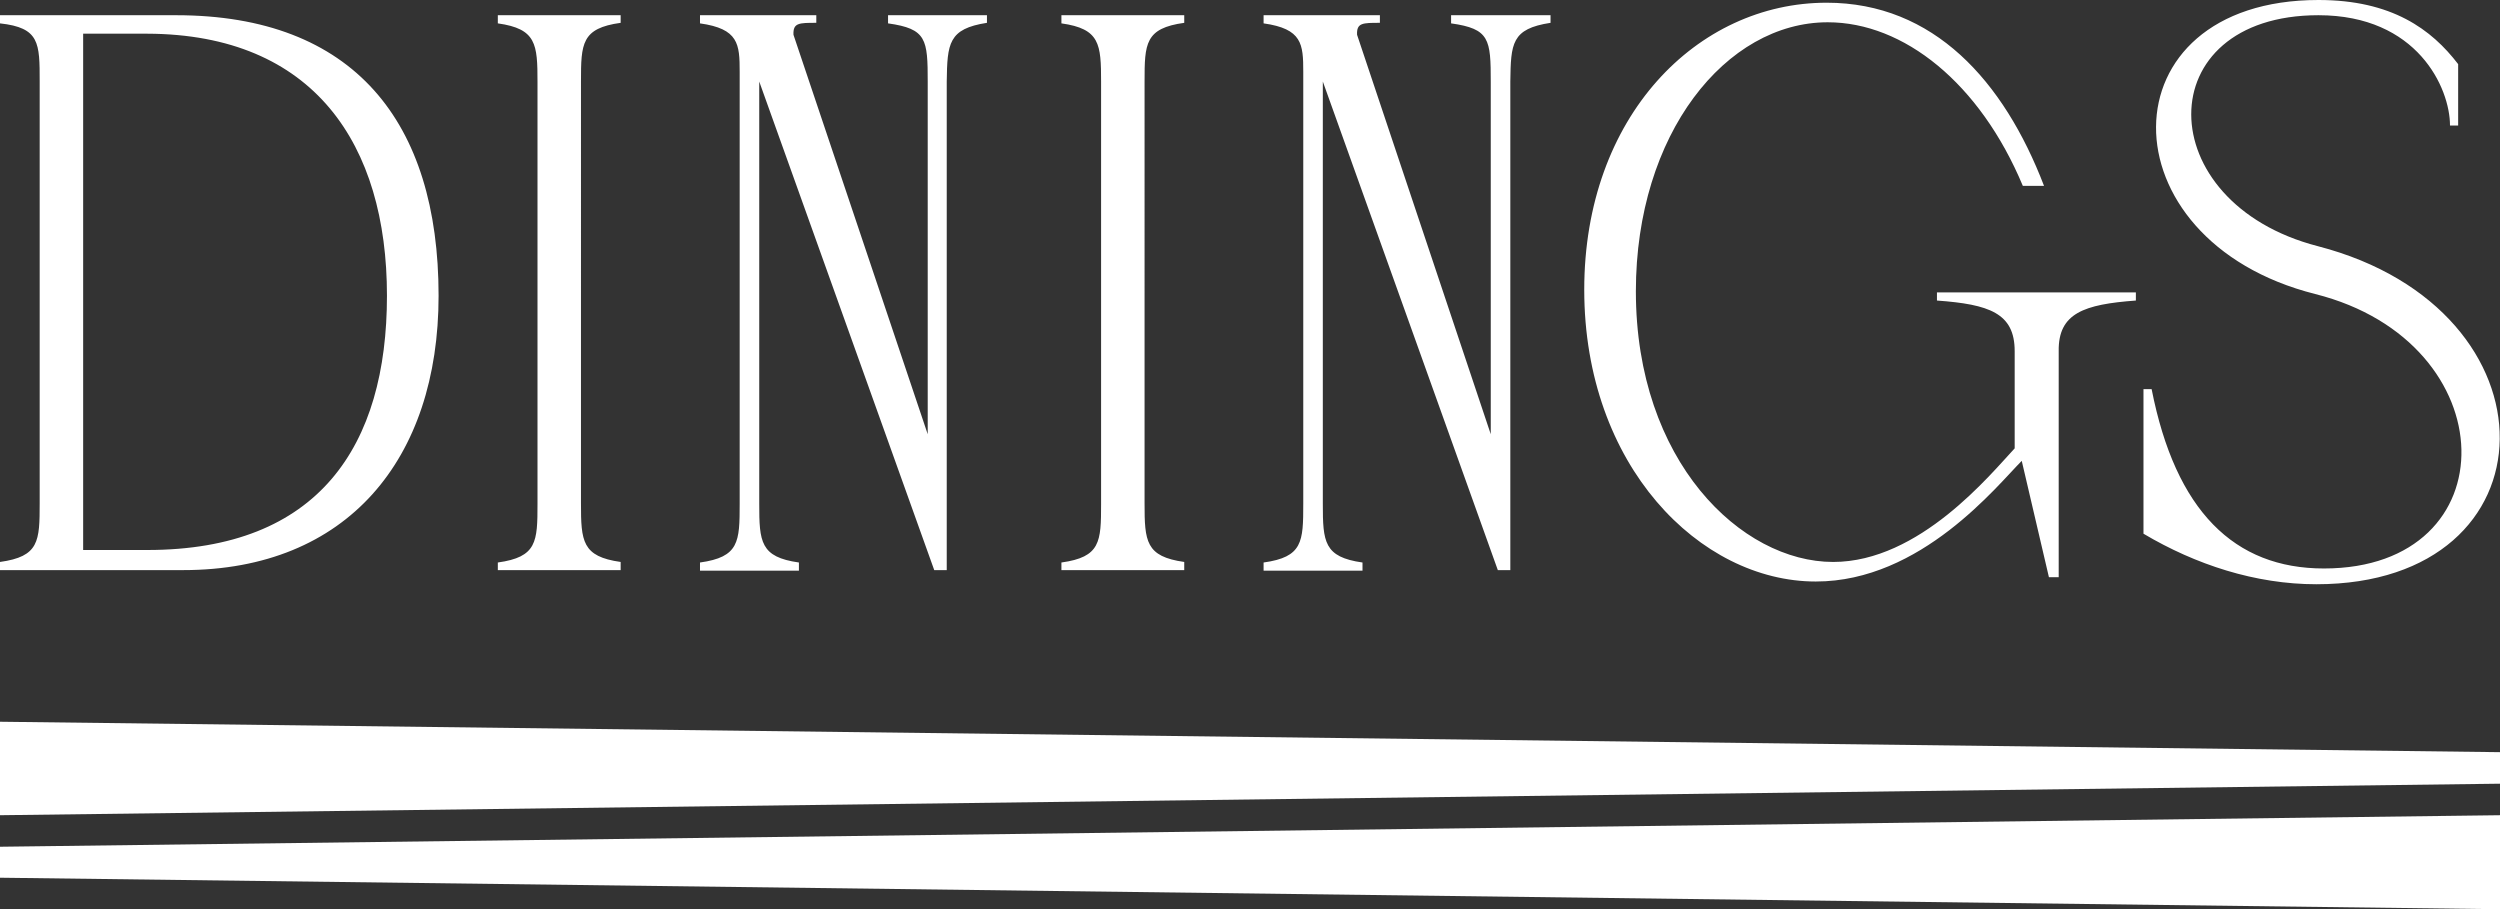
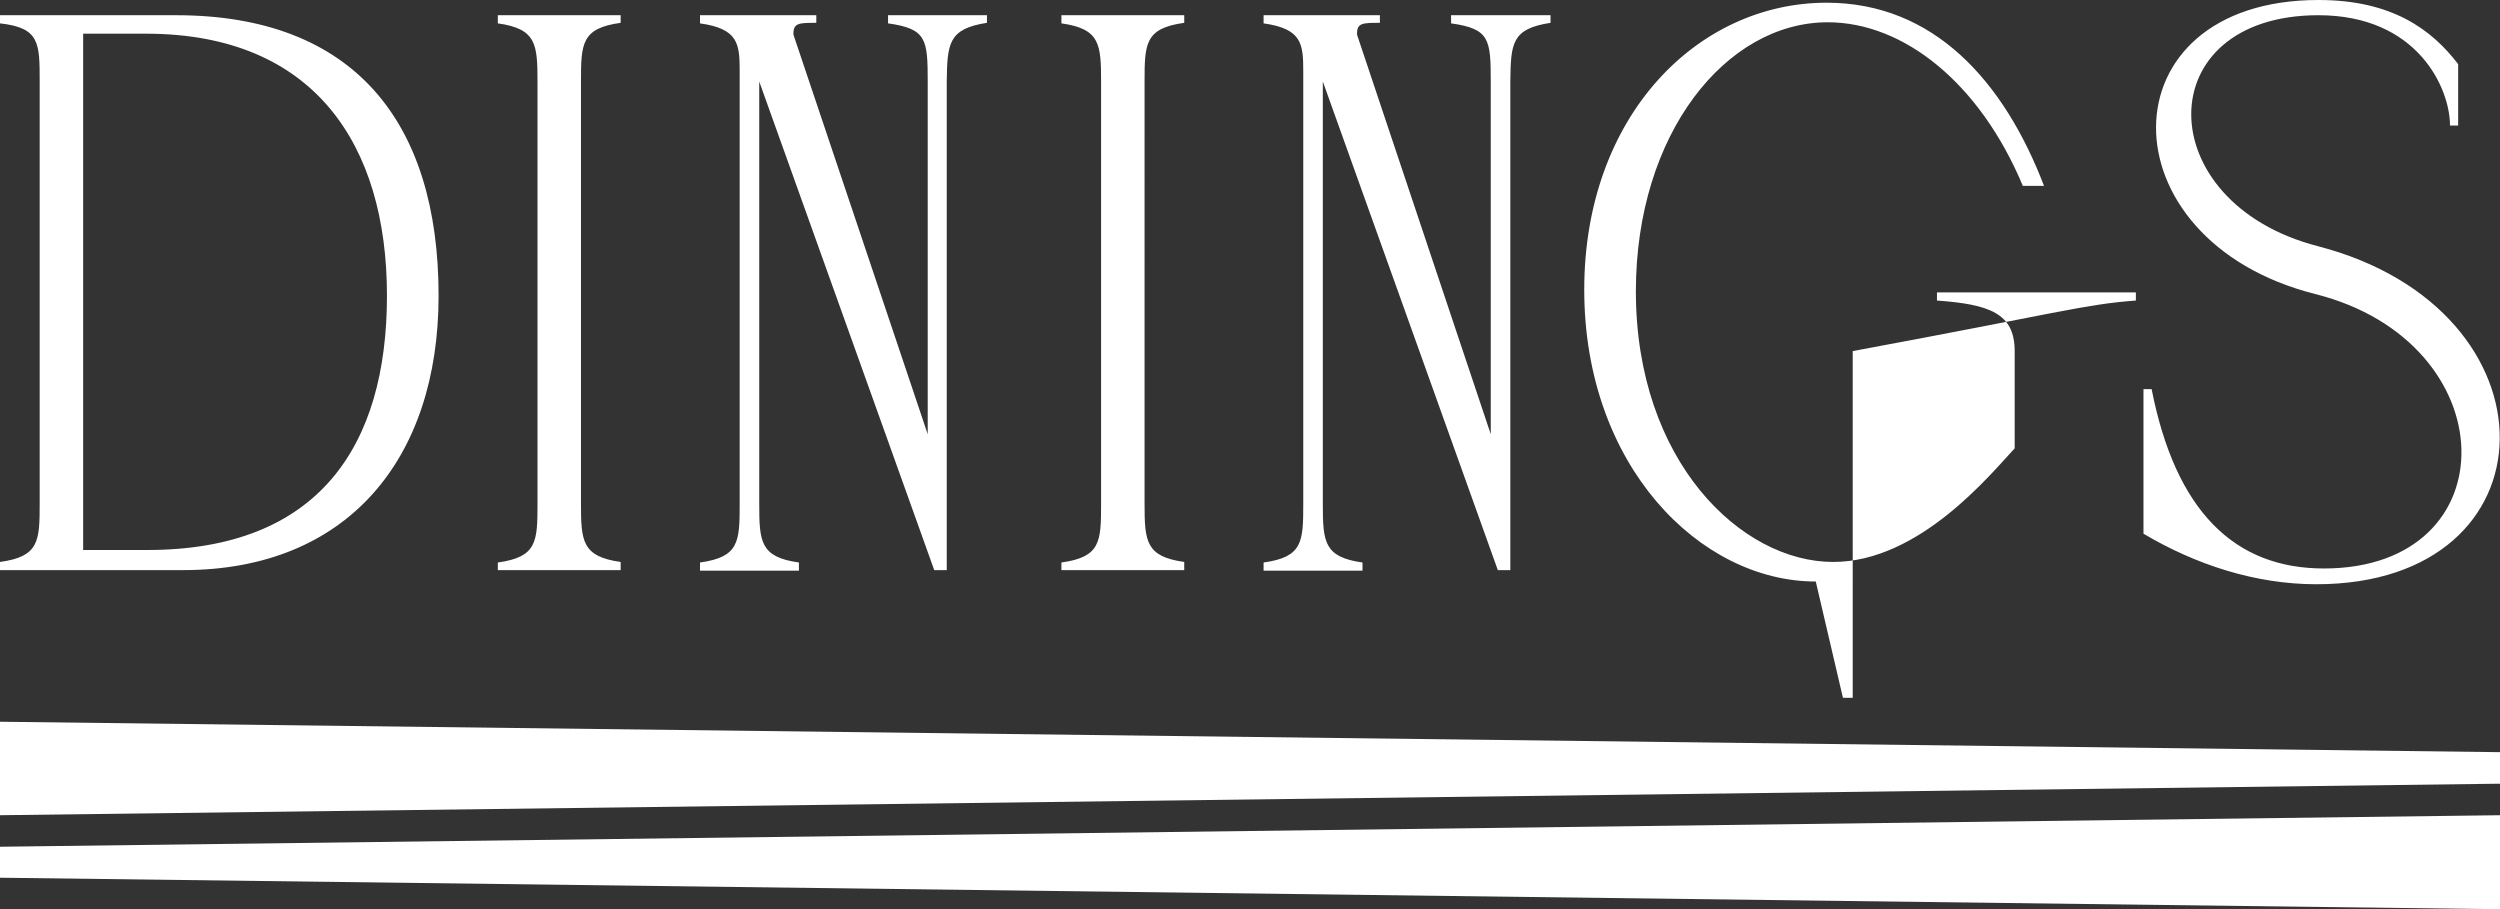
<svg xmlns="http://www.w3.org/2000/svg" version="1.1" id="Layer_1" x="0px" y="0px" viewBox="0 0 460 167.3" style="enable-background:new 0 0 460 167.3;" xml:space="preserve">
  <rect x="0" y="0" width="460" height="167.3" fill="#333333" stroke="none" />
  <style type="text/css"> .st0{fill:#FFFFFF;} </style>
-   <path class="st0" d="M71.2,54.4c0,27.6-12.5,46.8-44.1,46.8H15.3v-95h11.8C57.8,6.3,71.2,26.6,71.2,54.4 M80.7,54.4 c0-32-15.6-51.6-48.3-51.6H0v1.5C7.3,5.1,7.3,7.9,7.3,15v77.6c0,7-0.1,9.8-7.3,10.8v1.5h33.7C63.9,104.9,80.7,84.5,80.7,54.4 M91.6,104.9h22.6v-1.5c-7.1-1-7.3-3.8-7.3-10.8V15c0-7,0.1-9.8,7.3-10.8V2.8H91.6v1.5c7.1,1,7.3,3.8,7.3,10.8v77.6 c0,7-0.1,9.8-7.3,10.8V104.9z M181.6,4.2V2.8h-18.2v1.5c7.1,1,7.3,2.9,7.3,10.8v64.8L146,6.4c-0.1-2.2,1-2.2,4.2-2.2V2.8h-21.4v1.5 c7.1,1,7.3,3.8,7.3,8.9v79.5c0,7-0.1,9.8-7.3,10.8v1.5h18.2v-1.5c-7.1-1-7.3-3.8-7.3-10.8V15l32.2,89.9h2.3V15 C174.3,8,174.5,5.3,181.6,4.2 M195.3,104.9h22.6v-1.5c-7.1-1-7.3-3.8-7.3-10.8V15c0-7,0.1-9.8,7.3-10.8V2.8h-22.6v1.5 c7.1,1,7.3,3.8,7.3,10.8v77.6c0,7-0.1,9.8-7.3,10.8V104.9z M285.3,4.2V2.8H267v1.5c7.1,1,7.3,2.9,7.3,10.8v64.8L249.7,6.4 c-0.1-2.2,1-2.2,4.2-2.2V2.8h-21.4v1.5c7.1,1,7.3,3.8,7.3,8.9v79.5c0,7-0.1,9.8-7.3,10.8v1.5h18.2v-1.5c-7.1-1-7.3-3.8-7.3-10.8V15 l32.2,89.9h2.3V15C278,8,278.1,5.3,285.3,4.2 M393,55.3v-1.5h-36.6v1.5c9.6,0.7,14.3,2.3,14.3,9.3v17.9 c-4.4,4.7-17.5,20.9-33.4,20.9c-16.9,0-36.3-18.5-36.3-49.8c0-29,16.6-49.5,35.3-49.5c14,0,28,11.2,35.9,30.1h3.9 c-7.4-19.3-20.3-33.7-40-33.7c-23.8,0-44.6,20.9-44.6,52.8c0,32.4,21.3,53.7,42.6,53.7c19.4,0,33.4-17.7,37.9-22.2l5,21.4h1.8V64.6 C378.7,57.6,383.5,56,393,55.3 M426.6,2.8c18.2,0,24.2,13.4,24.2,20.3h1.5V11.8C447.4,5.4,440.1,0,426.6,0 c-39.7,0-39.8,44.2-0.6,54.1c35.3,8.9,35.9,50.5,1.6,50.5c-16.5,0-27.3-10.6-31.7-33h-1.5v26.6c9.6,5.7,20.6,9.3,31.8,9.3 c44.5,0,45.4-50.5,0.3-62.2C395.5,37.3,395.3,2.8,426.6,2.8 M0,150l460-5.8v-5.8L0,132.8V150z M460,167.3V150L0,155.8v5.7L460,167.3 z" />
+   <path class="st0" d="M71.2,54.4c0,27.6-12.5,46.8-44.1,46.8H15.3v-95h11.8C57.8,6.3,71.2,26.6,71.2,54.4 M80.7,54.4 c0-32-15.6-51.6-48.3-51.6H0v1.5C7.3,5.1,7.3,7.9,7.3,15v77.6c0,7-0.1,9.8-7.3,10.8v1.5h33.7C63.9,104.9,80.7,84.5,80.7,54.4 M91.6,104.9h22.6v-1.5c-7.1-1-7.3-3.8-7.3-10.8V15c0-7,0.1-9.8,7.3-10.8V2.8H91.6v1.5c7.1,1,7.3,3.8,7.3,10.8v77.6 c0,7-0.1,9.8-7.3,10.8V104.9z M181.6,4.2V2.8h-18.2v1.5c7.1,1,7.3,2.9,7.3,10.8v64.8L146,6.4c-0.1-2.2,1-2.2,4.2-2.2V2.8h-21.4v1.5 c7.1,1,7.3,3.8,7.3,8.9v79.5c0,7-0.1,9.8-7.3,10.8v1.5h18.2v-1.5c-7.1-1-7.3-3.8-7.3-10.8V15l32.2,89.9h2.3V15 C174.3,8,174.5,5.3,181.6,4.2 M195.3,104.9h22.6v-1.5c-7.1-1-7.3-3.8-7.3-10.8V15c0-7,0.1-9.8,7.3-10.8V2.8h-22.6v1.5 c7.1,1,7.3,3.8,7.3,10.8v77.6c0,7-0.1,9.8-7.3,10.8V104.9z M285.3,4.2V2.8H267v1.5c7.1,1,7.3,2.9,7.3,10.8v64.8L249.7,6.4 c-0.1-2.2,1-2.2,4.2-2.2V2.8h-21.4v1.5c7.1,1,7.3,3.8,7.3,8.9v79.5c0,7-0.1,9.8-7.3,10.8v1.5h18.2v-1.5c-7.1-1-7.3-3.8-7.3-10.8V15 l32.2,89.9h2.3V15C278,8,278.1,5.3,285.3,4.2 M393,55.3v-1.5h-36.6v1.5c9.6,0.7,14.3,2.3,14.3,9.3v17.9 c-4.4,4.7-17.5,20.9-33.4,20.9c-16.9,0-36.3-18.5-36.3-49.8c0-29,16.6-49.5,35.3-49.5c14,0,28,11.2,35.9,30.1h3.9 c-7.4-19.3-20.3-33.7-40-33.7c-23.8,0-44.6,20.9-44.6,52.8c0,32.4,21.3,53.7,42.6,53.7l5,21.4h1.8V64.6 C378.7,57.6,383.5,56,393,55.3 M426.6,2.8c18.2,0,24.2,13.4,24.2,20.3h1.5V11.8C447.4,5.4,440.1,0,426.6,0 c-39.7,0-39.8,44.2-0.6,54.1c35.3,8.9,35.9,50.5,1.6,50.5c-16.5,0-27.3-10.6-31.7-33h-1.5v26.6c9.6,5.7,20.6,9.3,31.8,9.3 c44.5,0,45.4-50.5,0.3-62.2C395.5,37.3,395.3,2.8,426.6,2.8 M0,150l460-5.8v-5.8L0,132.8V150z M460,167.3V150L0,155.8v5.7L460,167.3 z" />
</svg>